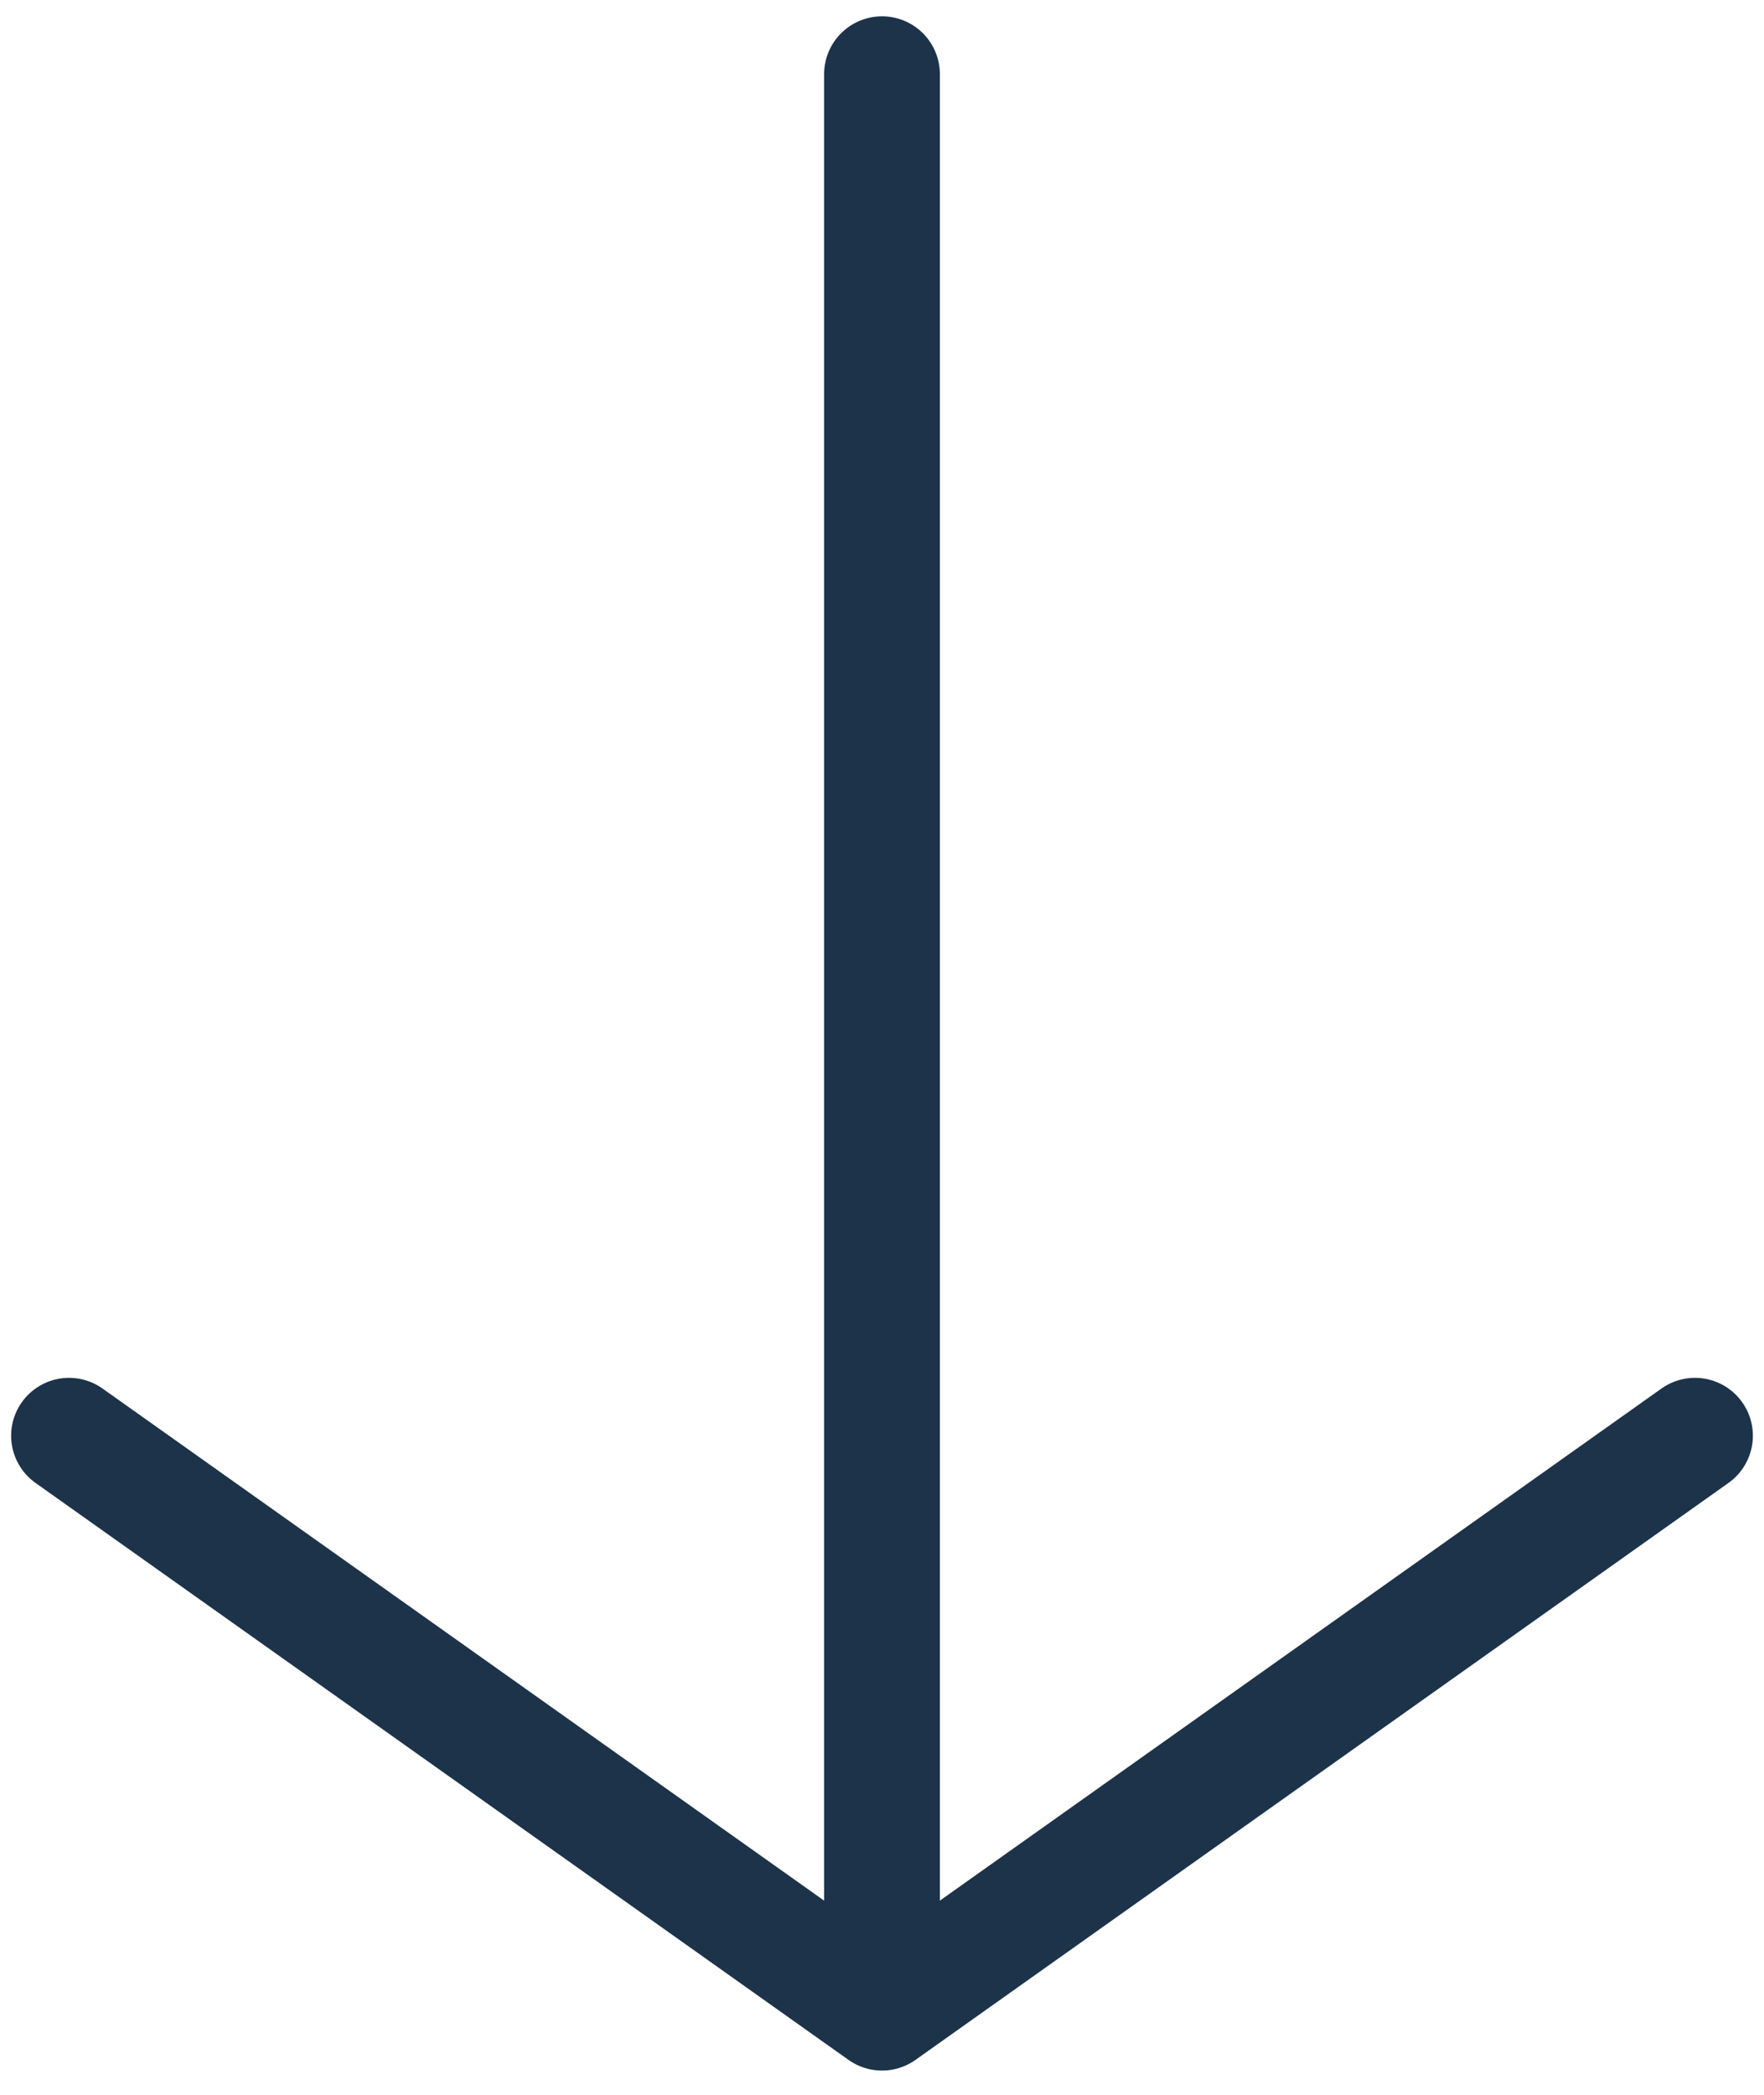
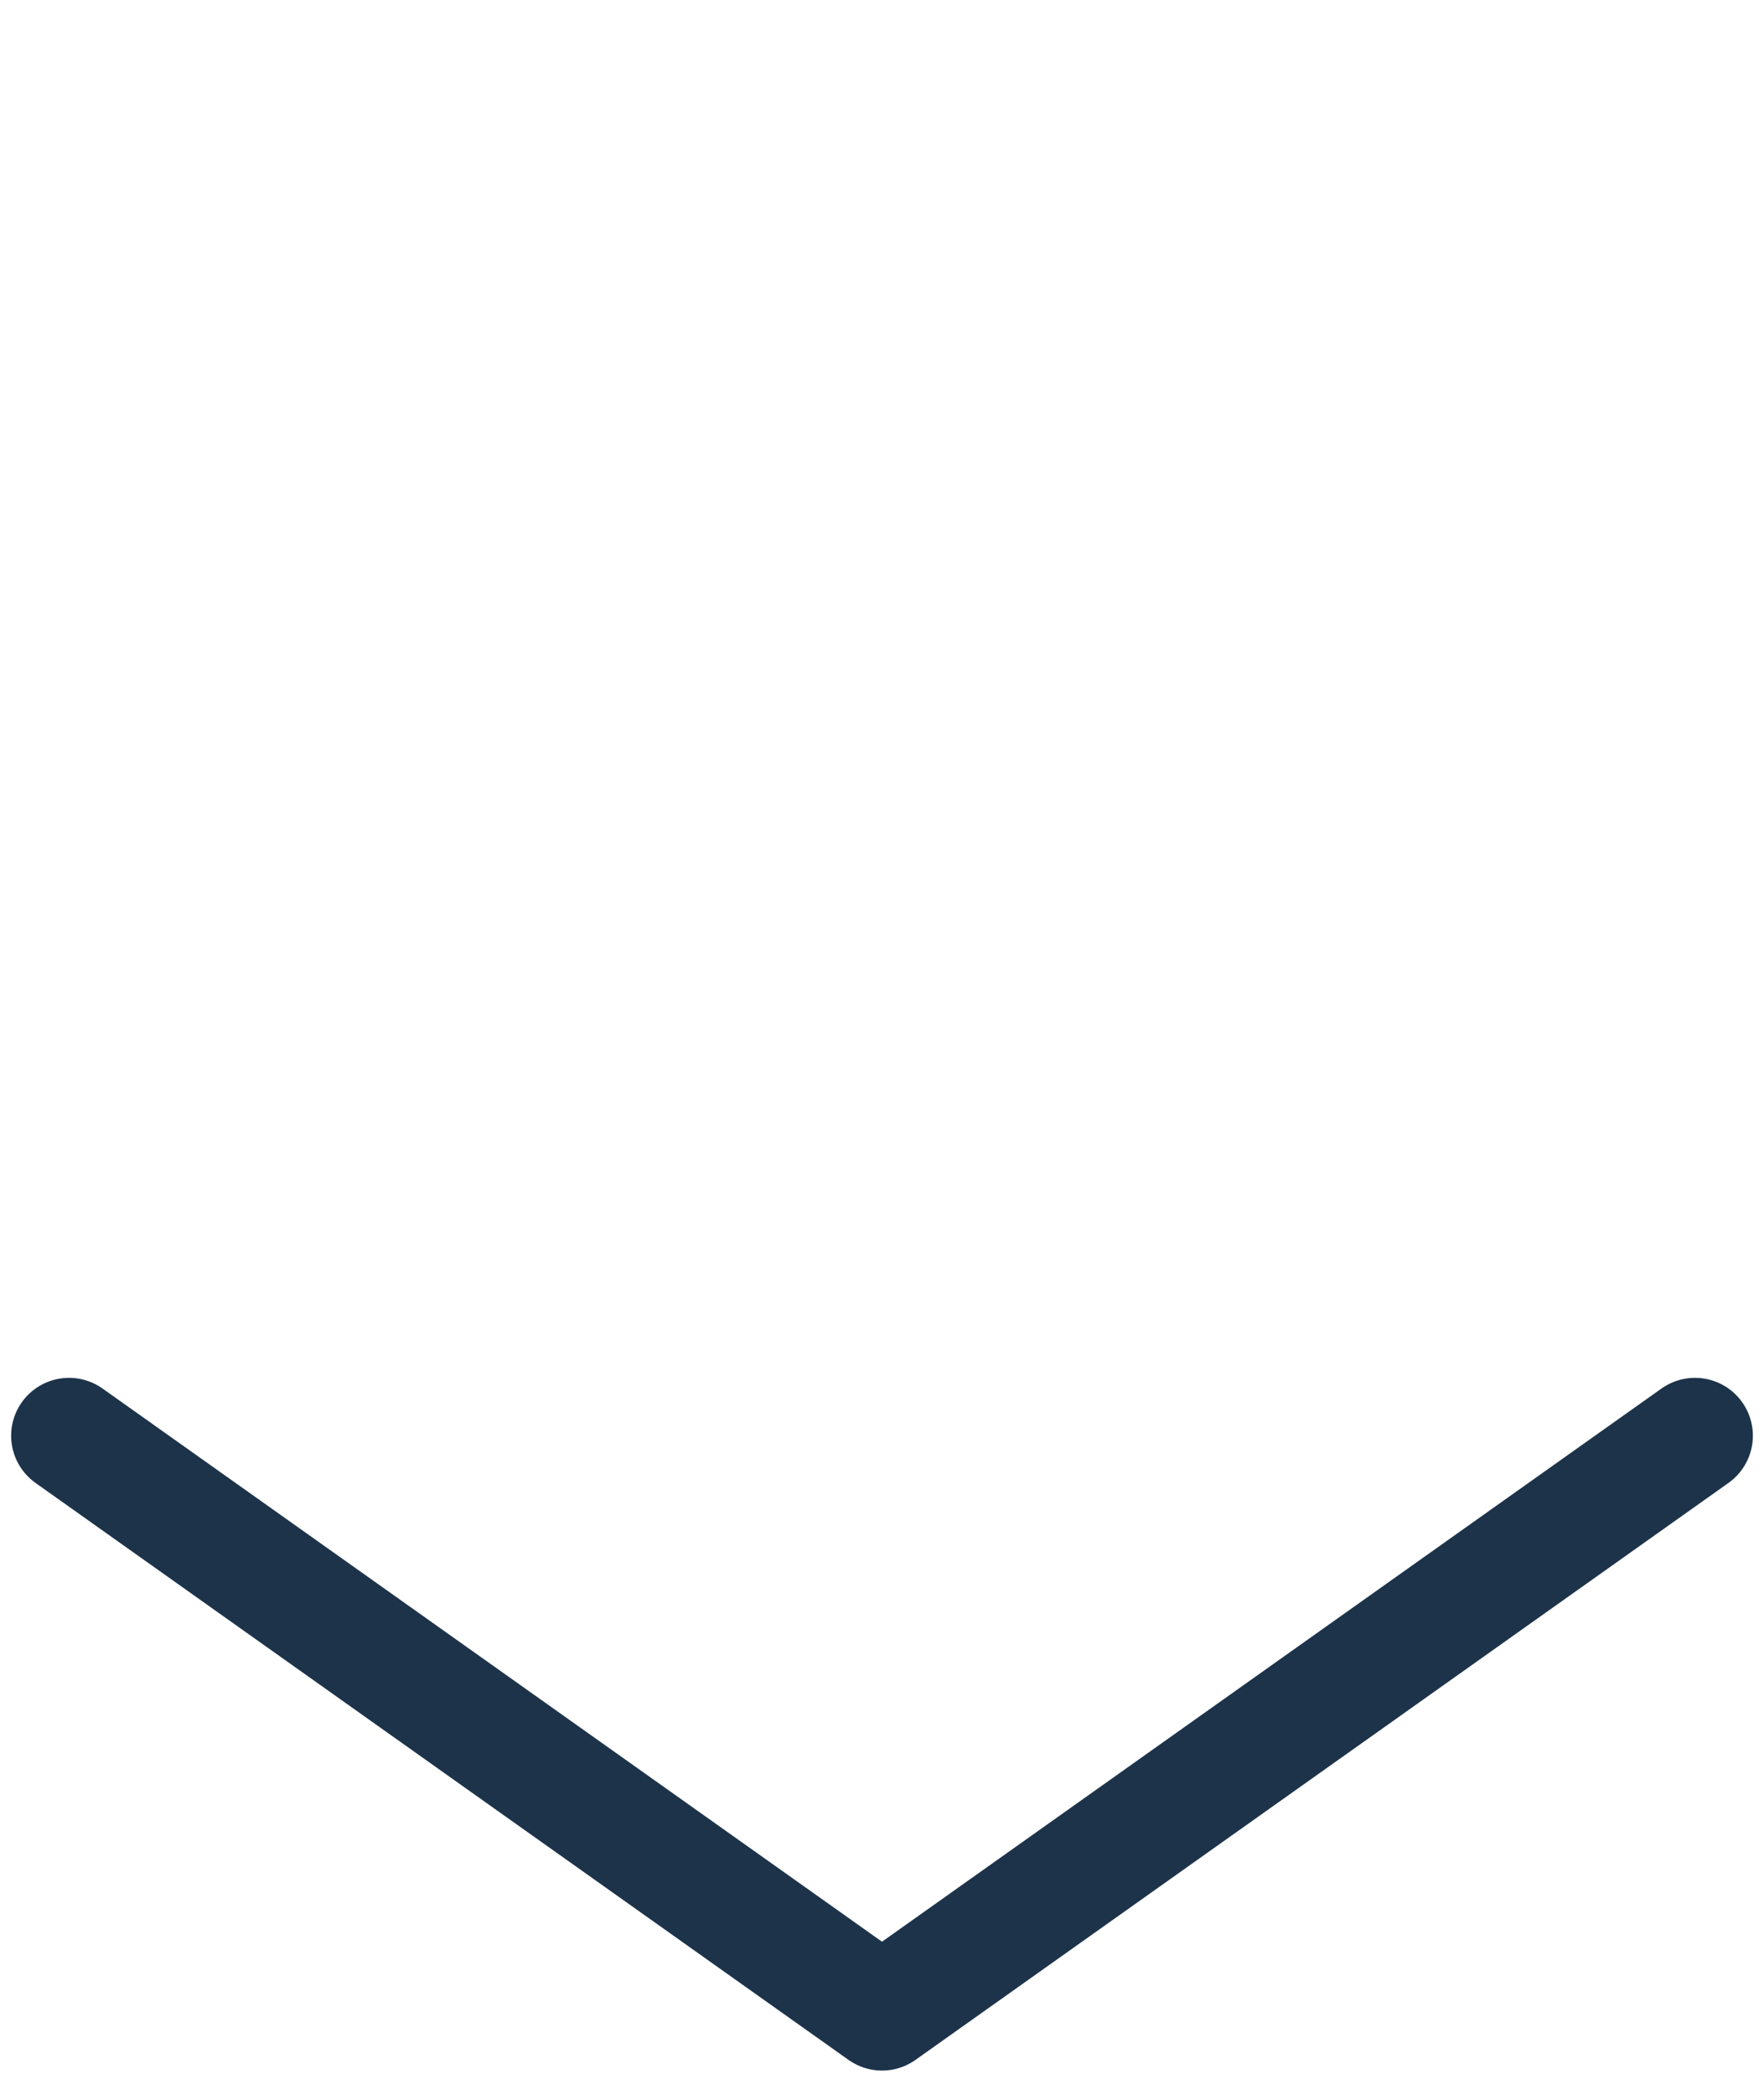
<svg xmlns="http://www.w3.org/2000/svg" width="32px" height="38px" viewBox="0 0 32 38" version="1.1">
  <desc>Created with Sketch.</desc>
  <defs />
  <g id="Main-screens" stroke="none" stroke-width="1" fill="none" fill-rule="evenodd" stroke-linecap="round">
    <g id="01-main" transform="translate(-668, -6052)" stroke="#1D334A" stroke-width="2.1">
      <g id="Group-12" transform="translate(684, 6071) rotate(-270) translate(-684, -6071) translate(666, 6056)">
        <polyline id="Rectangle-5-Copy" stroke-linejoin="round" transform="translate(30.277, 15) rotate(-90) translate(-30.277, -15) " points="45.025 9.767 30.277 20.233 15.529 9.767" />
-         <path d="M34.941,15 L0.346,15" id="Line-2" />
      </g>
    </g>
  </g>
</svg>